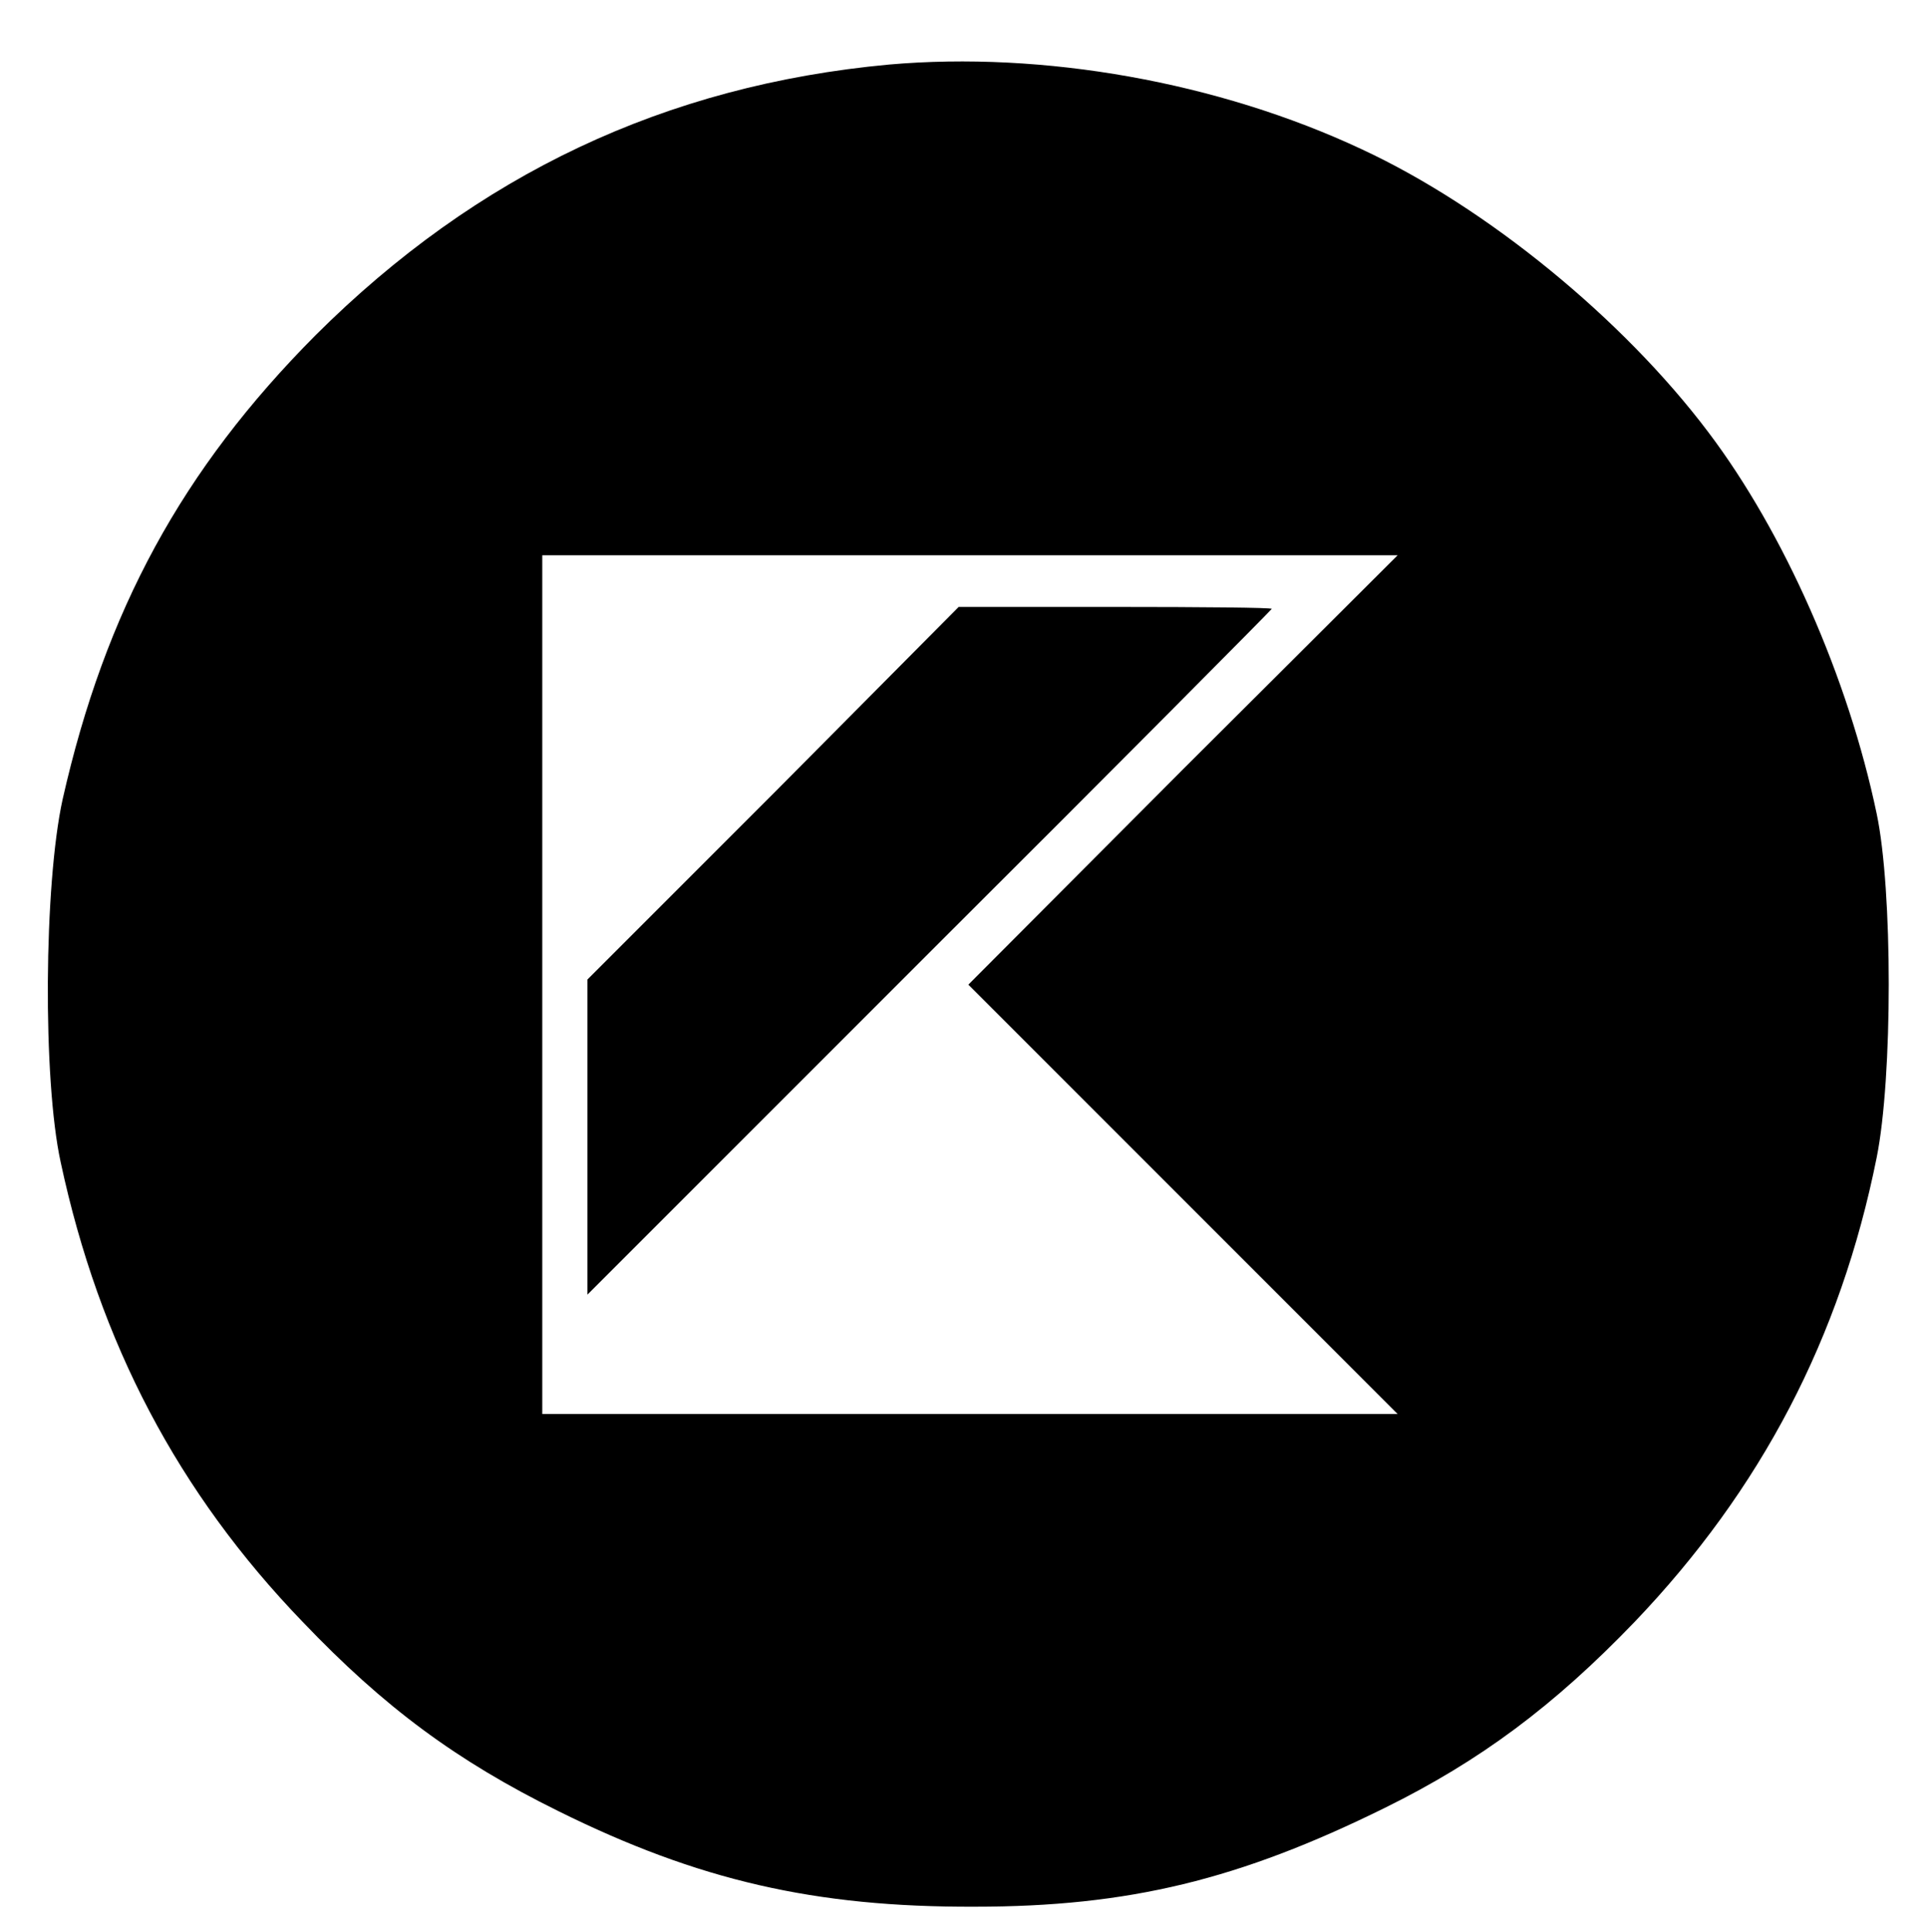
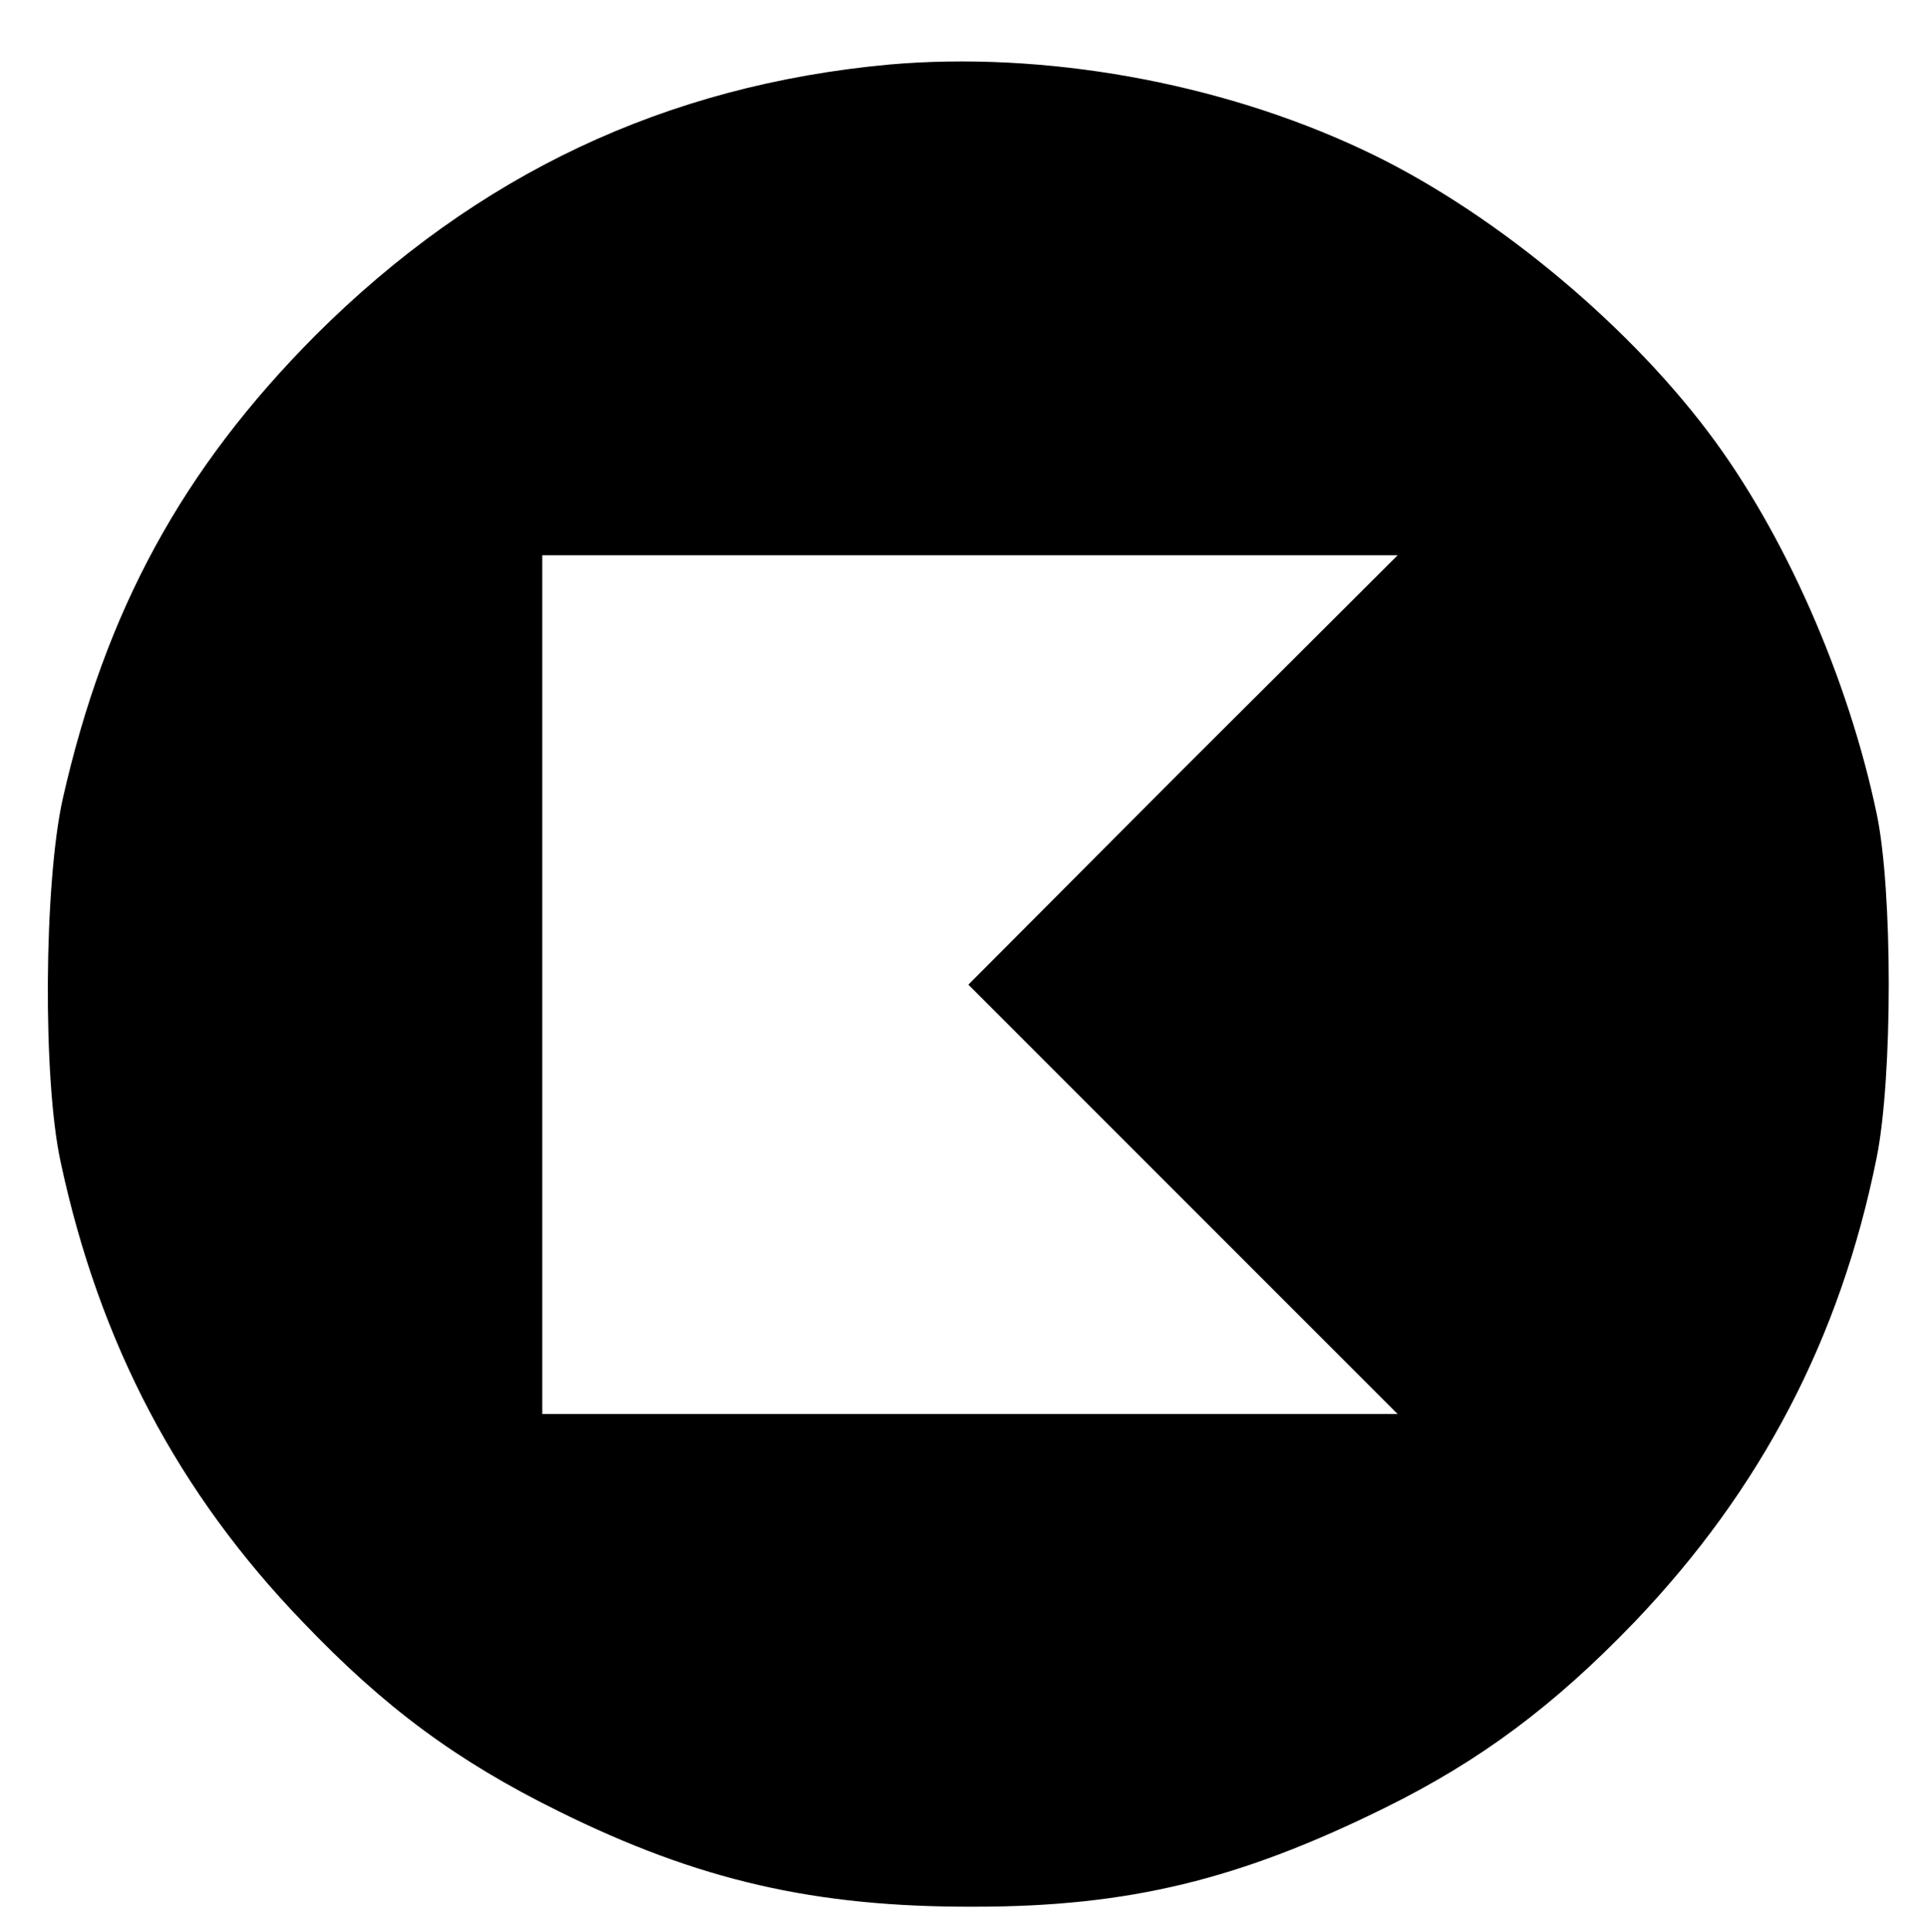
<svg xmlns="http://www.w3.org/2000/svg" width="398" height="399" viewBox="0 0 398 399" fill="none">
  <path d="M183.6 13.332C137.467 17.599 98.533 35.999 65.2 69.199C37.6 96.932 21.733 126.132 12.933 165.065C9.067 182.665 8.8 222.932 12.533 239.999C20.533 277.332 36.8 308.265 62.533 334.932C79.333 352.532 94.267 363.599 115.333 373.999C144.133 388.265 168.267 393.865 201.333 393.732C233.2 393.732 256 388.132 286 373.332C305.733 363.599 320.933 352.265 337.6 334.932C363.733 307.599 380.133 276.265 387.6 239.065C390.933 222.532 390.933 183.732 387.6 167.999C381.733 139.999 368.533 109.999 352.8 89.199C335.2 65.865 307.067 42.799 281.2 30.799C251.6 16.932 215.467 10.532 183.6 13.332ZM244.267 158.932L200 203.332L244.267 247.599L288.667 291.999H200.267H112V203.332V114.665H200.267H288.667L244.267 158.932Z" fill="black" />
-   <path d="M159.733 163.865L121.333 202.265V234.799V267.332L192 196.665C230.934 157.865 262.667 125.865 262.667 125.732C262.667 125.465 248.133 125.332 230.4 125.332H198L159.733 163.865Z" fill="black" />
</svg>